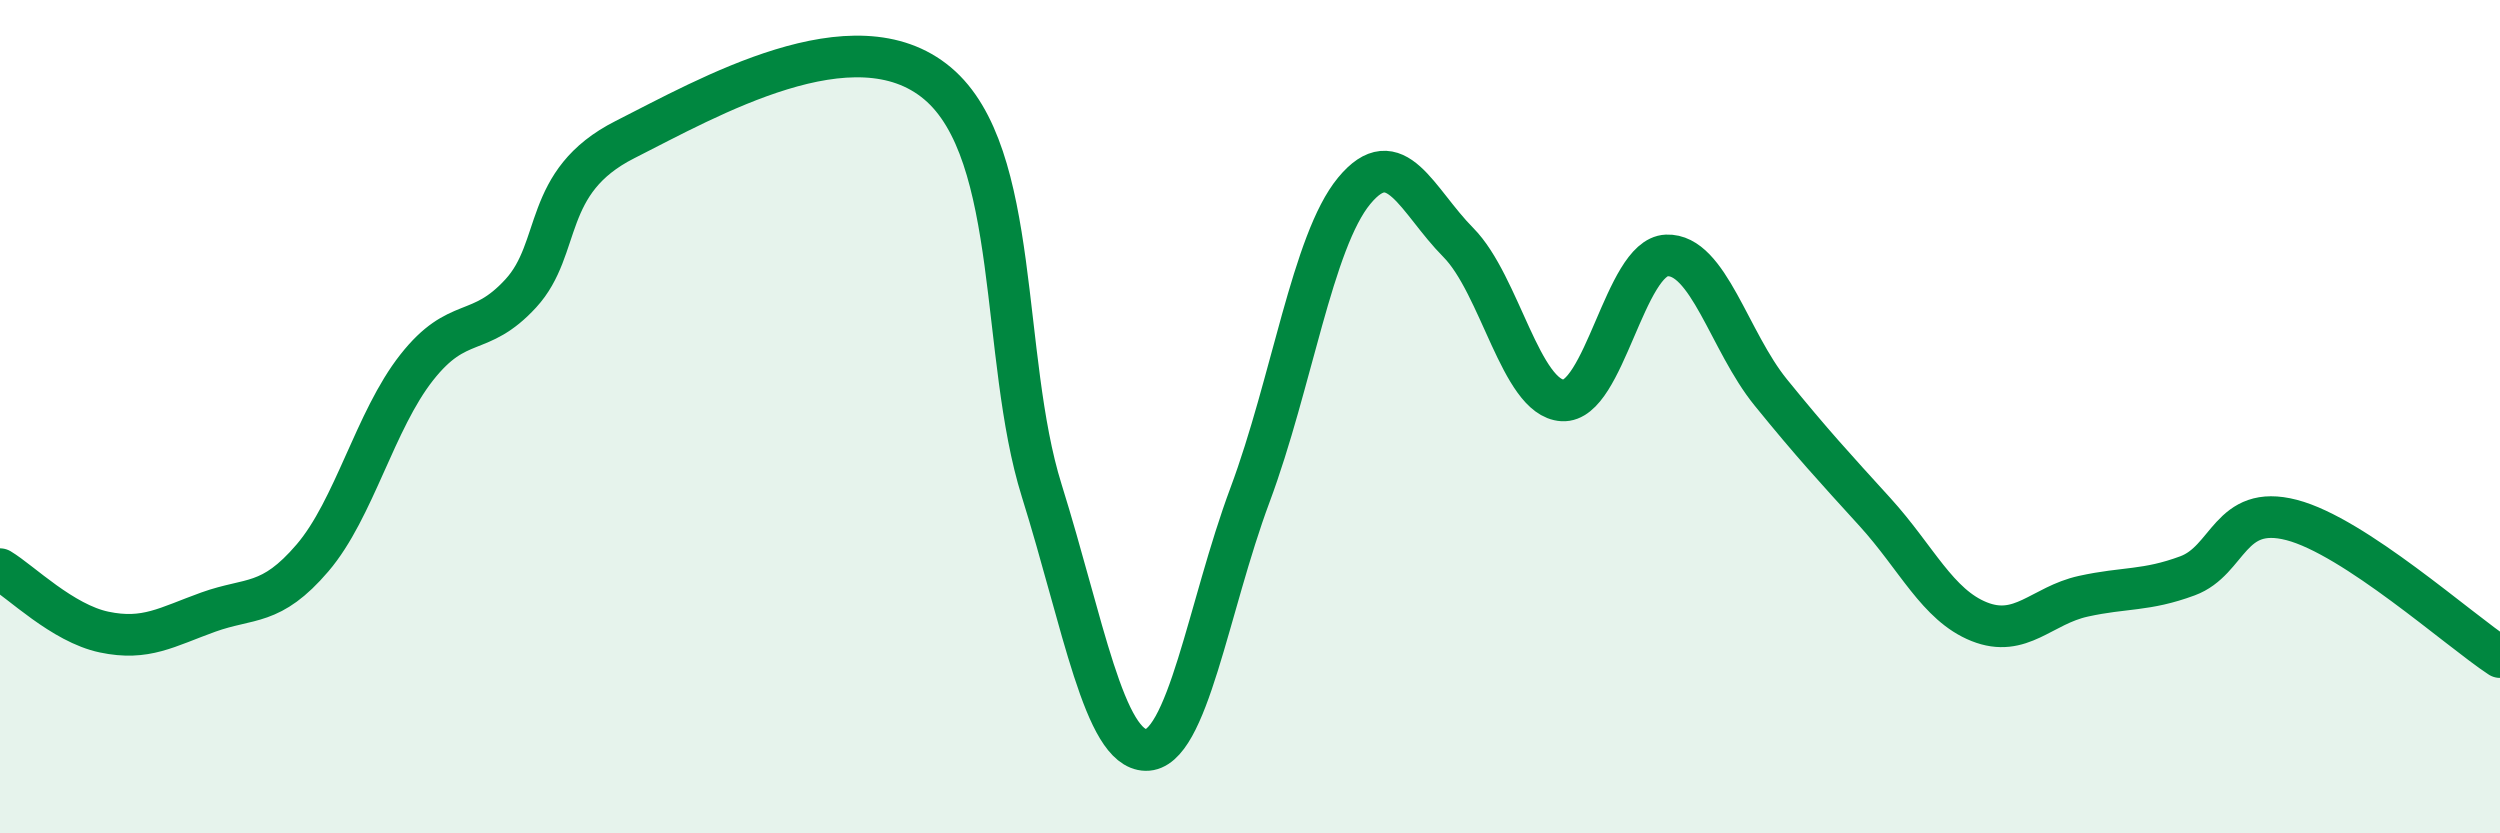
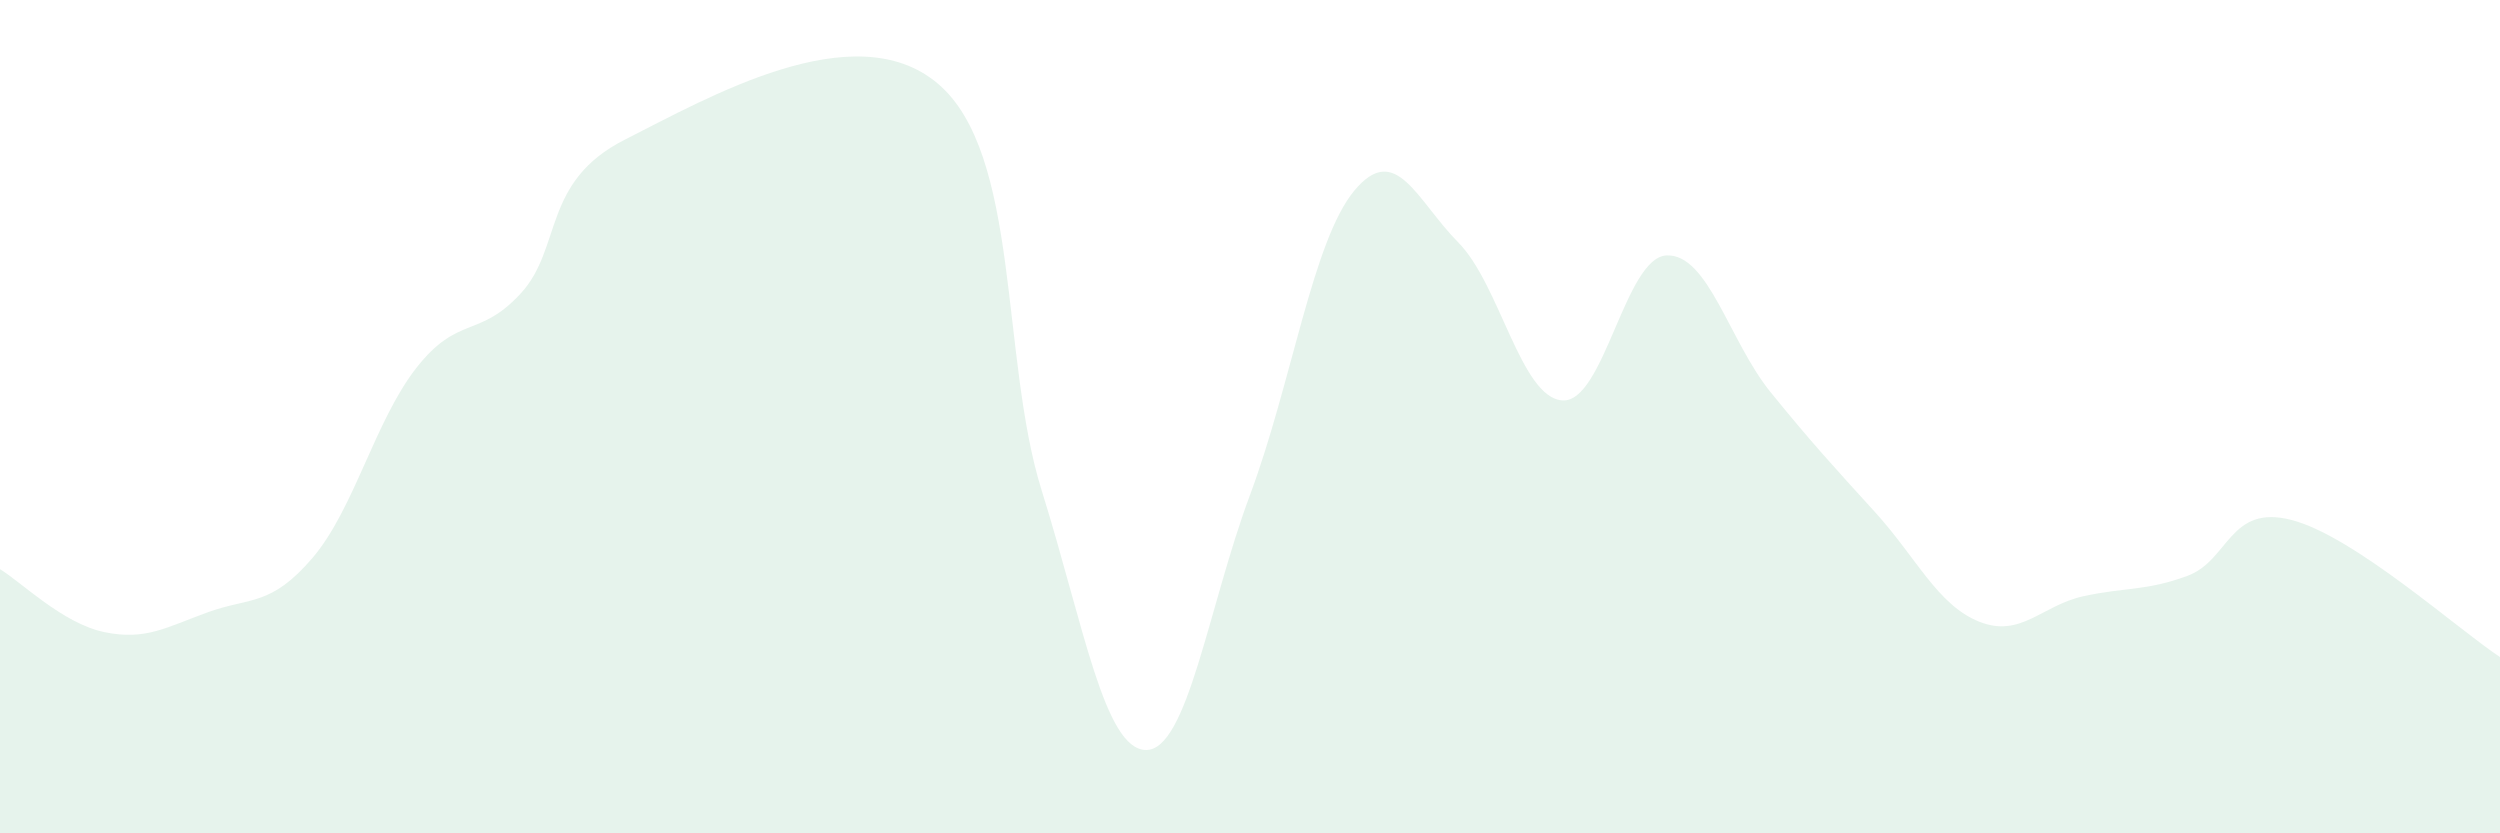
<svg xmlns="http://www.w3.org/2000/svg" width="60" height="20" viewBox="0 0 60 20">
  <path d="M 0,13.66 C 0.5,13.96 1.5,14.96 2.5,15.17 C 3.5,15.38 4,15.05 5,14.69 C 6,14.33 6.5,14.56 7.5,13.39 C 8.5,12.22 9,10.09 10,8.82 C 11,7.55 11.5,8.13 12.5,7.04 C 13.5,5.95 13,4.36 15,3.35 C 17,2.34 20.5,0.32 22.5,2 C 24.5,3.68 24,8.57 25,11.77 C 26,14.97 26.5,17.98 27.5,18 C 28.5,18.02 29,14.56 30,11.88 C 31,9.2 31.5,5.79 32.5,4.58 C 33.5,3.37 34,4.81 35,5.82 C 36,6.83 36.5,9.55 37.5,9.61 C 38.5,9.67 39,6.17 40,6.13 C 41,6.09 41.5,8.19 42.5,9.42 C 43.5,10.65 44,11.19 45,12.29 C 46,13.39 46.5,14.52 47.5,14.92 C 48.5,15.32 49,14.53 50,14.31 C 51,14.09 51.5,14.19 52.5,13.82 C 53.5,13.45 53.5,12.09 55,12.48 C 56.5,12.87 59,15.11 60,15.77L60 20L0 20Z" fill="#008740" opacity="0.1" stroke-linecap="round" stroke-linejoin="round" />
-   <path d="M 0,13.66 C 0.5,13.96 1.5,14.96 2.5,15.17 C 3.5,15.38 4,15.05 5,14.69 C 6,14.33 6.5,14.56 7.5,13.39 C 8.5,12.22 9,10.09 10,8.82 C 11,7.55 11.5,8.13 12.5,7.04 C 13.5,5.95 13,4.36 15,3.35 C 17,2.34 20.5,0.32 22.5,2 C 24.5,3.68 24,8.57 25,11.77 C 26,14.97 26.5,17.98 27.5,18 C 28.5,18.02 29,14.56 30,11.88 C 31,9.2 31.5,5.79 32.5,4.58 C 33.5,3.37 34,4.81 35,5.82 C 36,6.83 36.5,9.55 37.5,9.61 C 38.5,9.67 39,6.17 40,6.13 C 41,6.09 41.5,8.19 42.5,9.42 C 43.5,10.65 44,11.19 45,12.29 C 46,13.39 46.5,14.52 47.5,14.92 C 48.5,15.32 49,14.53 50,14.31 C 51,14.09 51.5,14.19 52.5,13.82 C 53.5,13.45 53.5,12.09 55,12.48 C 56.5,12.87 59,15.11 60,15.77" stroke="#008740" stroke-width="1" fill="none" stroke-linecap="round" stroke-linejoin="round" />
</svg>